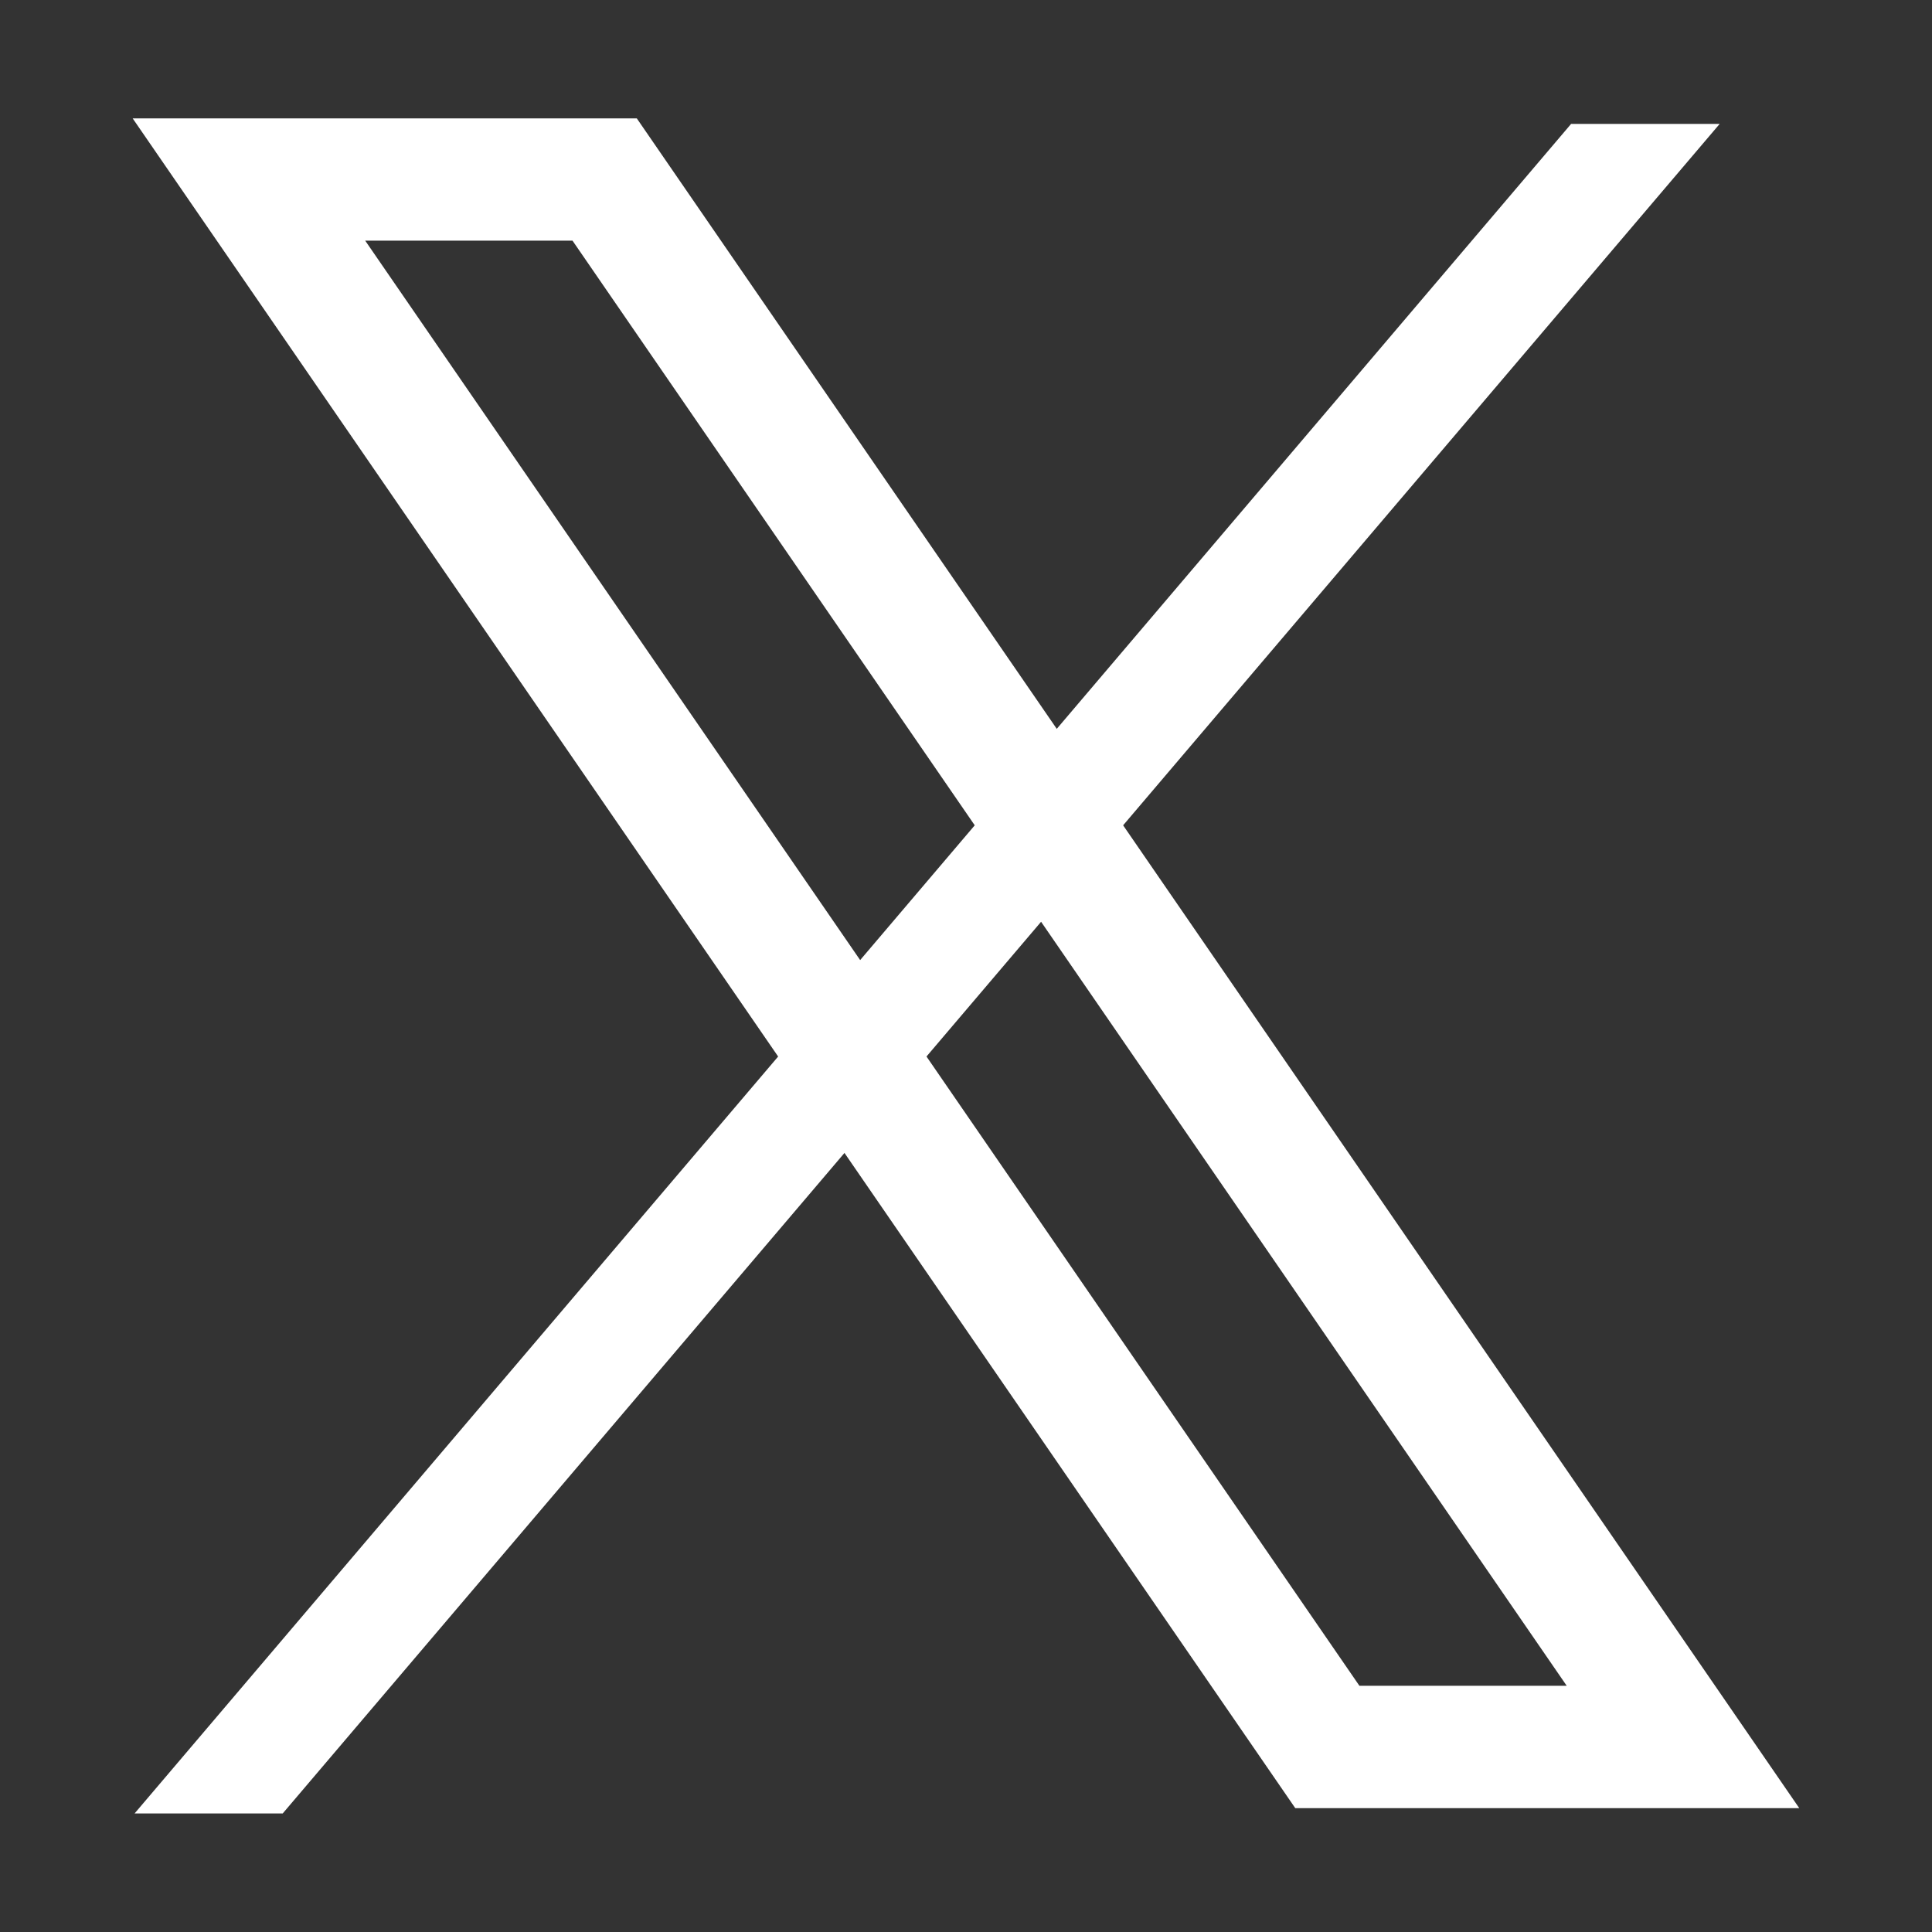
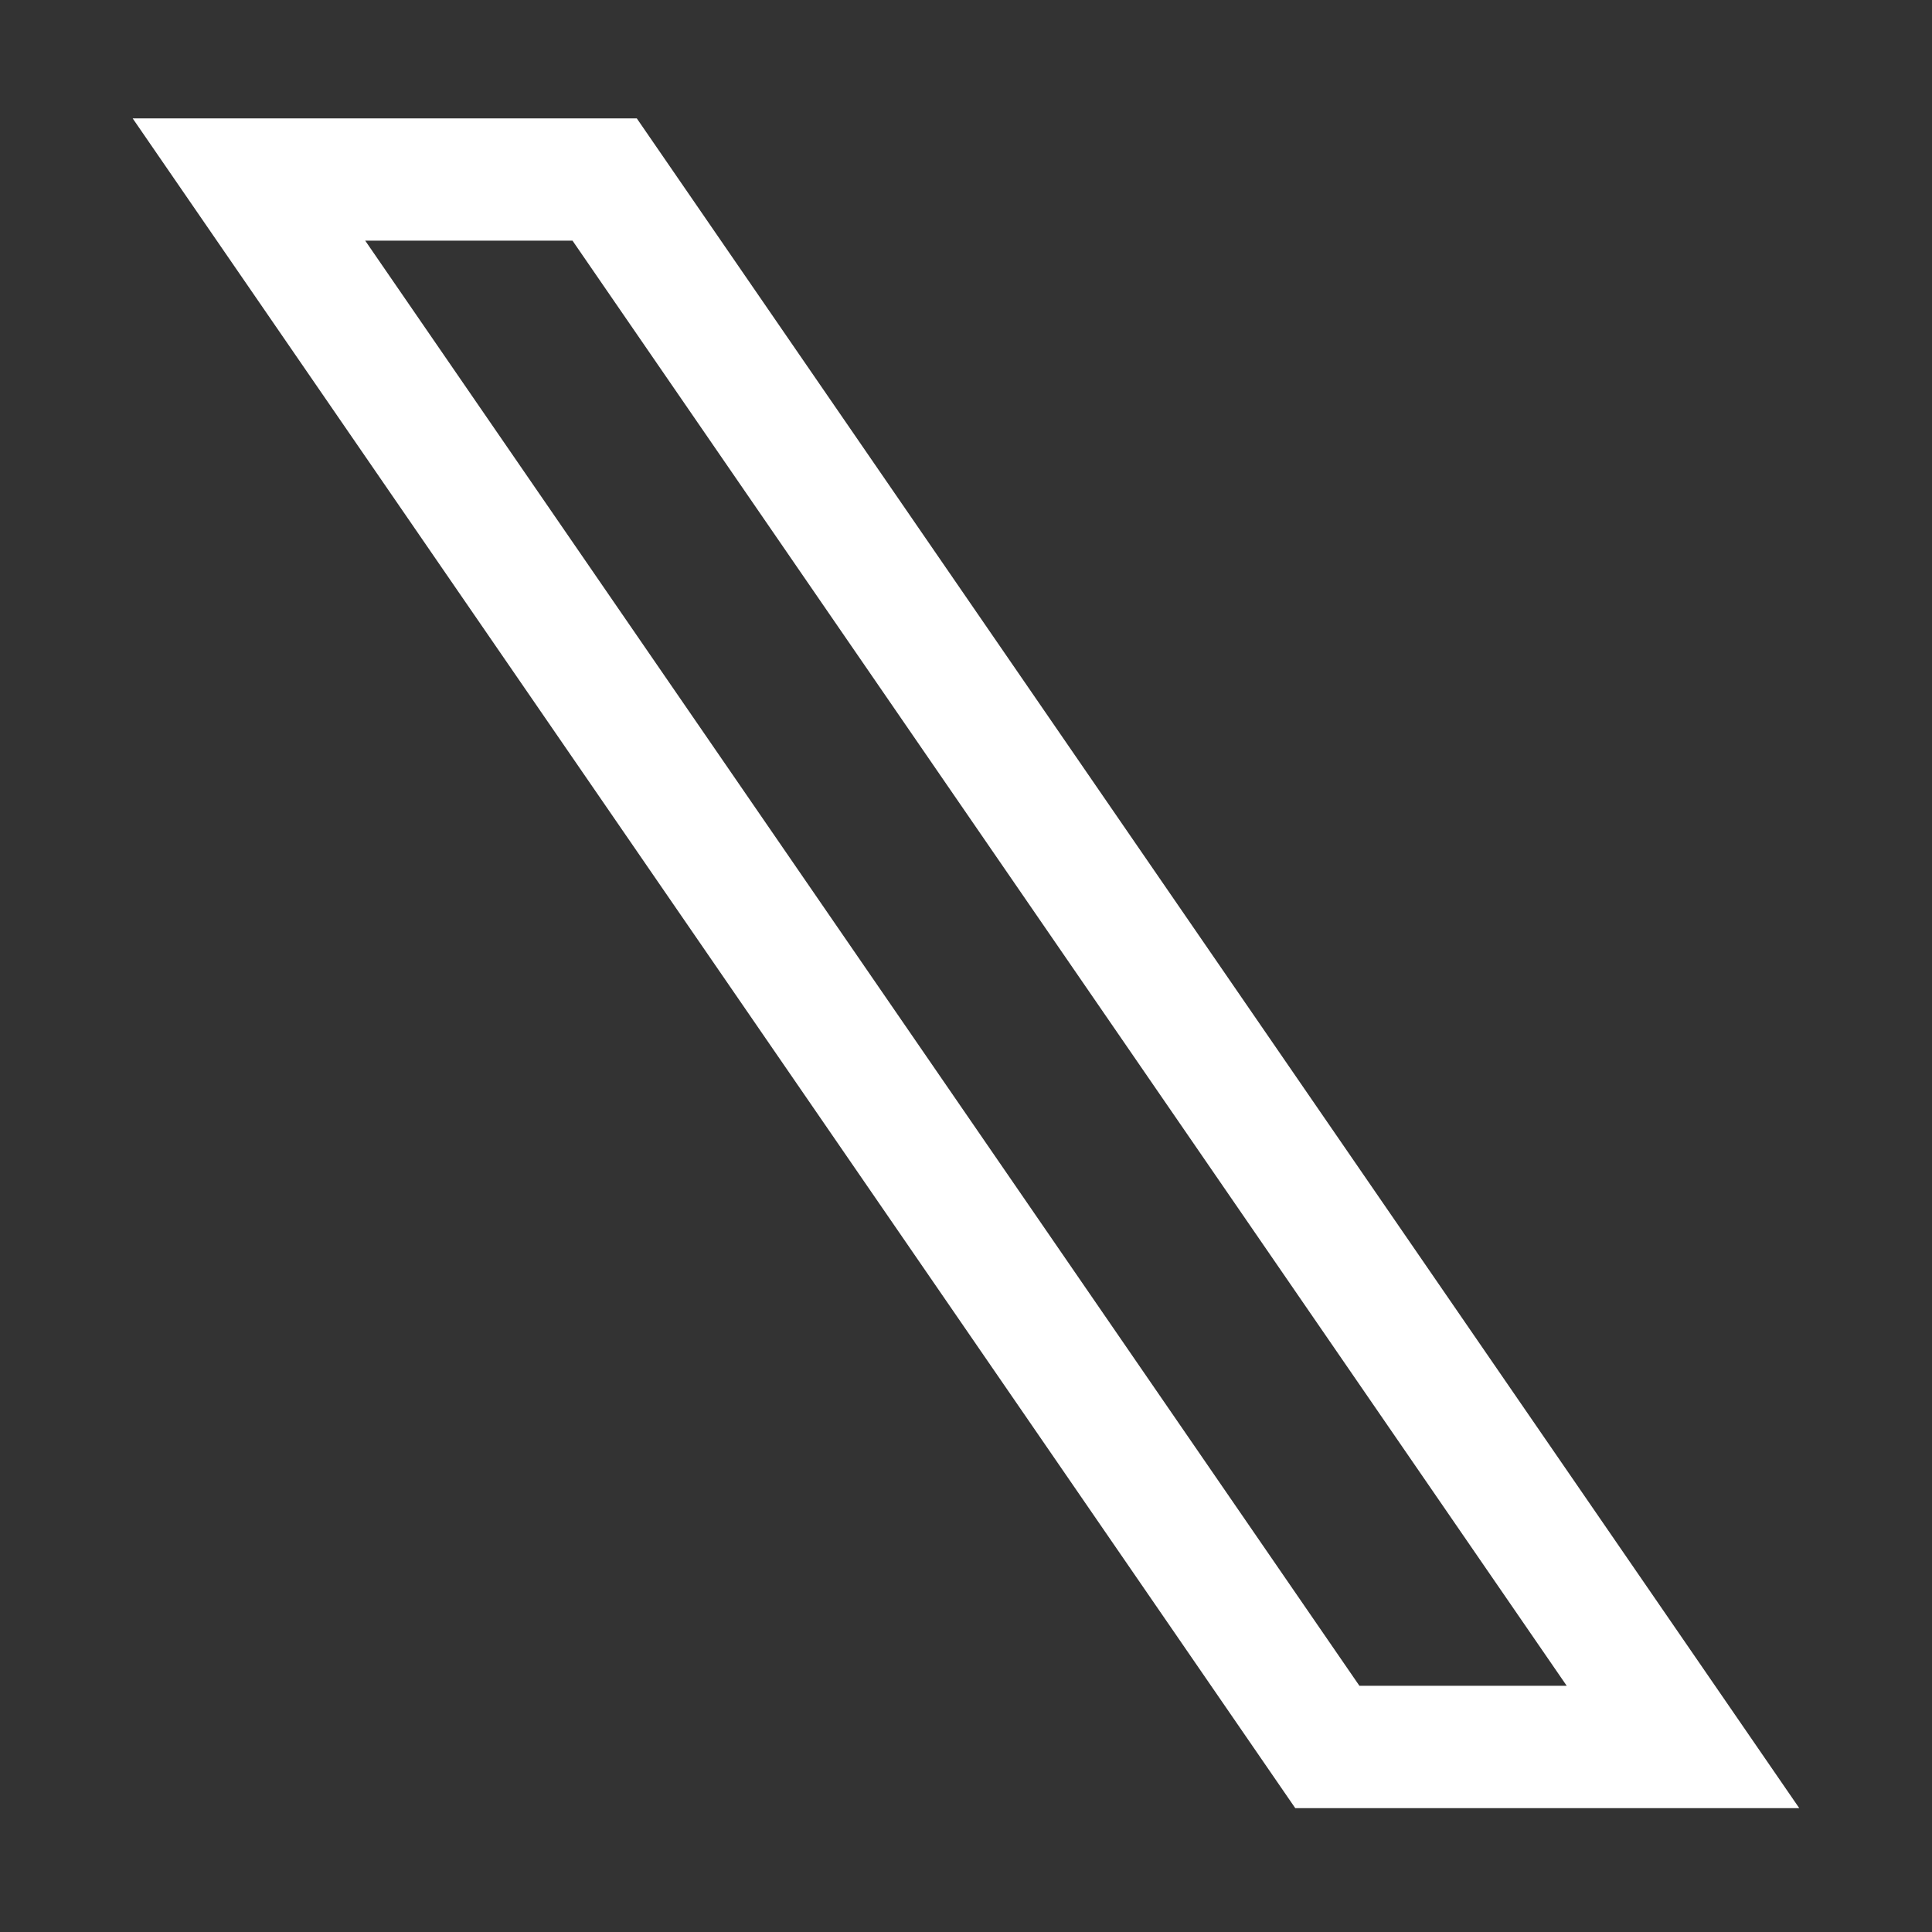
<svg xmlns="http://www.w3.org/2000/svg" width="30" height="30" viewBox="0 0 30 30">
  <rect x="0" y="0" width="30" height="30" fill="#333333" stroke="none" />
  <g transform="translate(15 15)">
    <g transform="translate(-15 -15)">
      <g transform="translate(2.06 1.838)">
        <path d="M28.626,28.689H20.8L2.747,2.45h7.828Zm-6.83-1.9h3.219L9.577,4.349H6.358Z" transform="translate(-2.747 -2.45)" fill="#fff" />
-         <path d="M25.093,2.565,2.787,28.8h2.3L27.4,2.565Z" transform="translate(-2.757 -2.479)" fill="#fff" />
      </g>
      <rect width="30" height="30" fill="none" />
    </g>
  </g>
</svg>